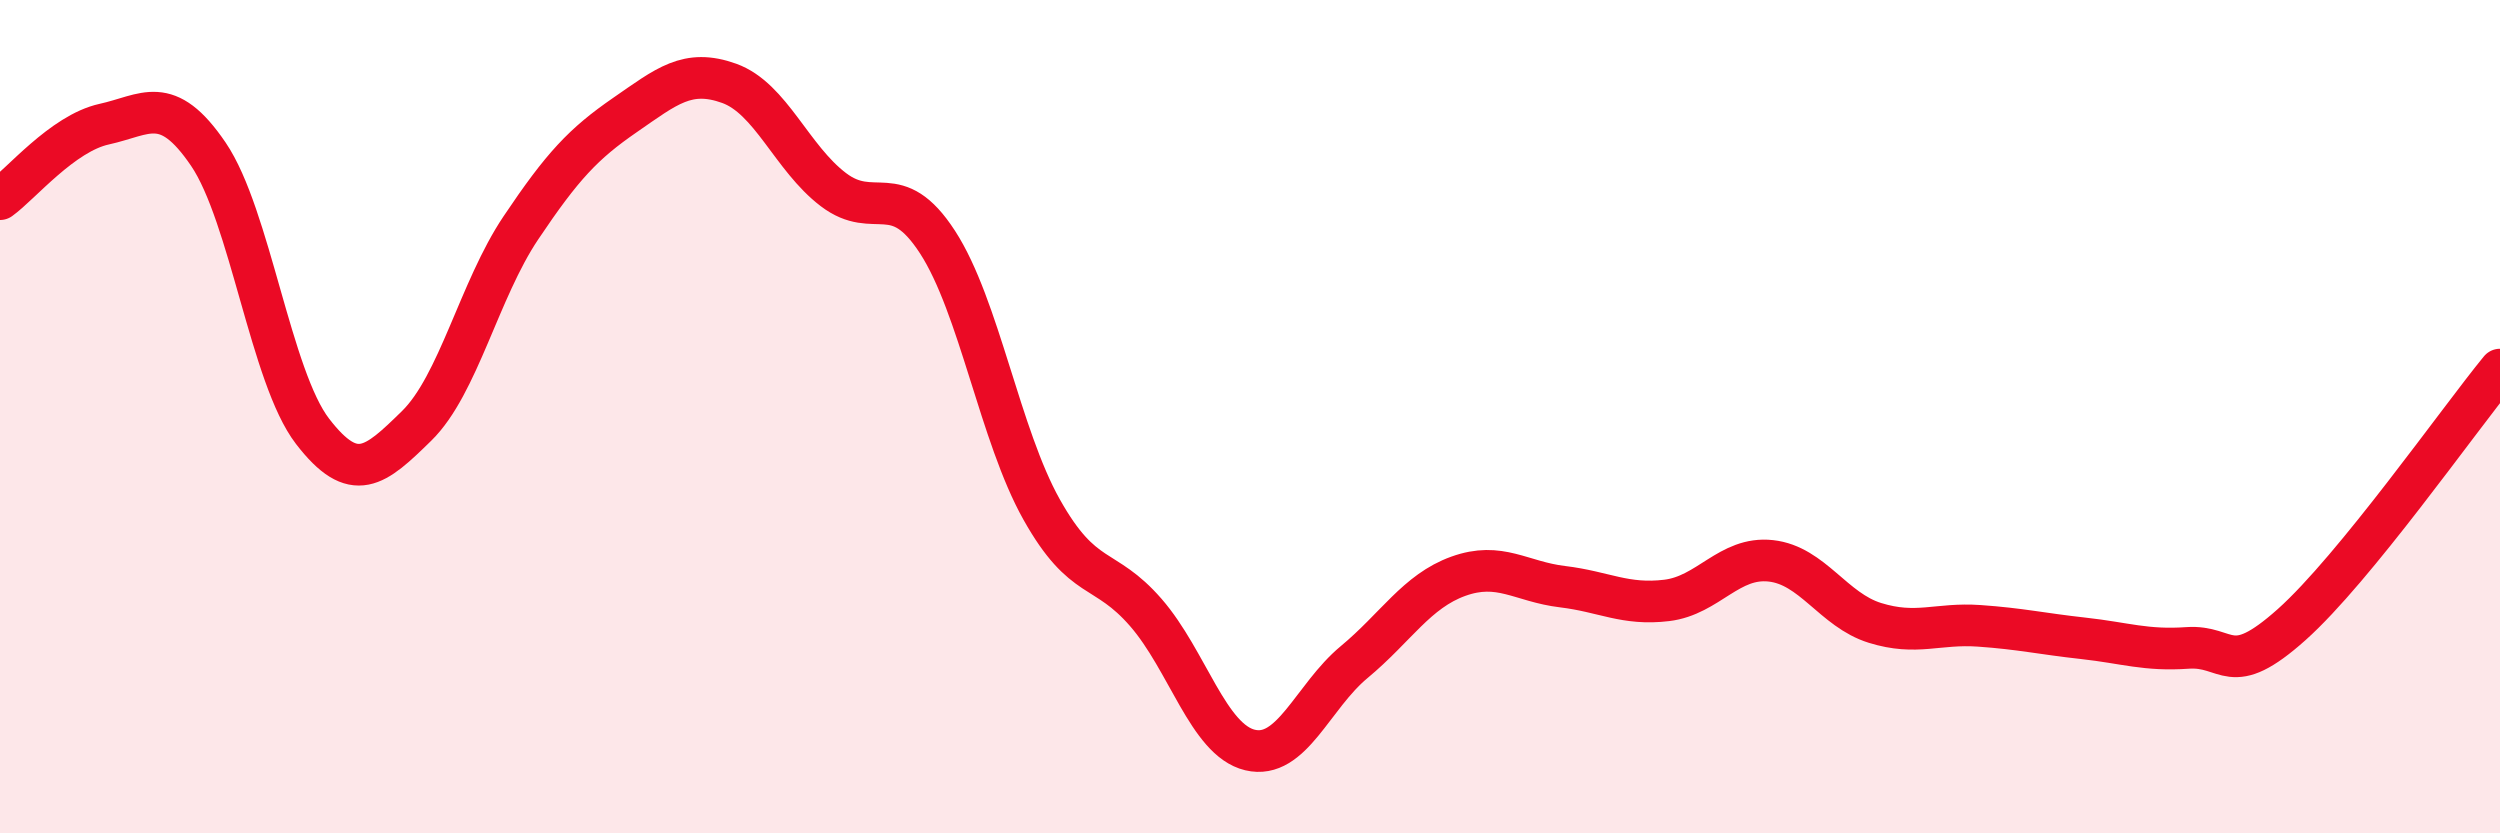
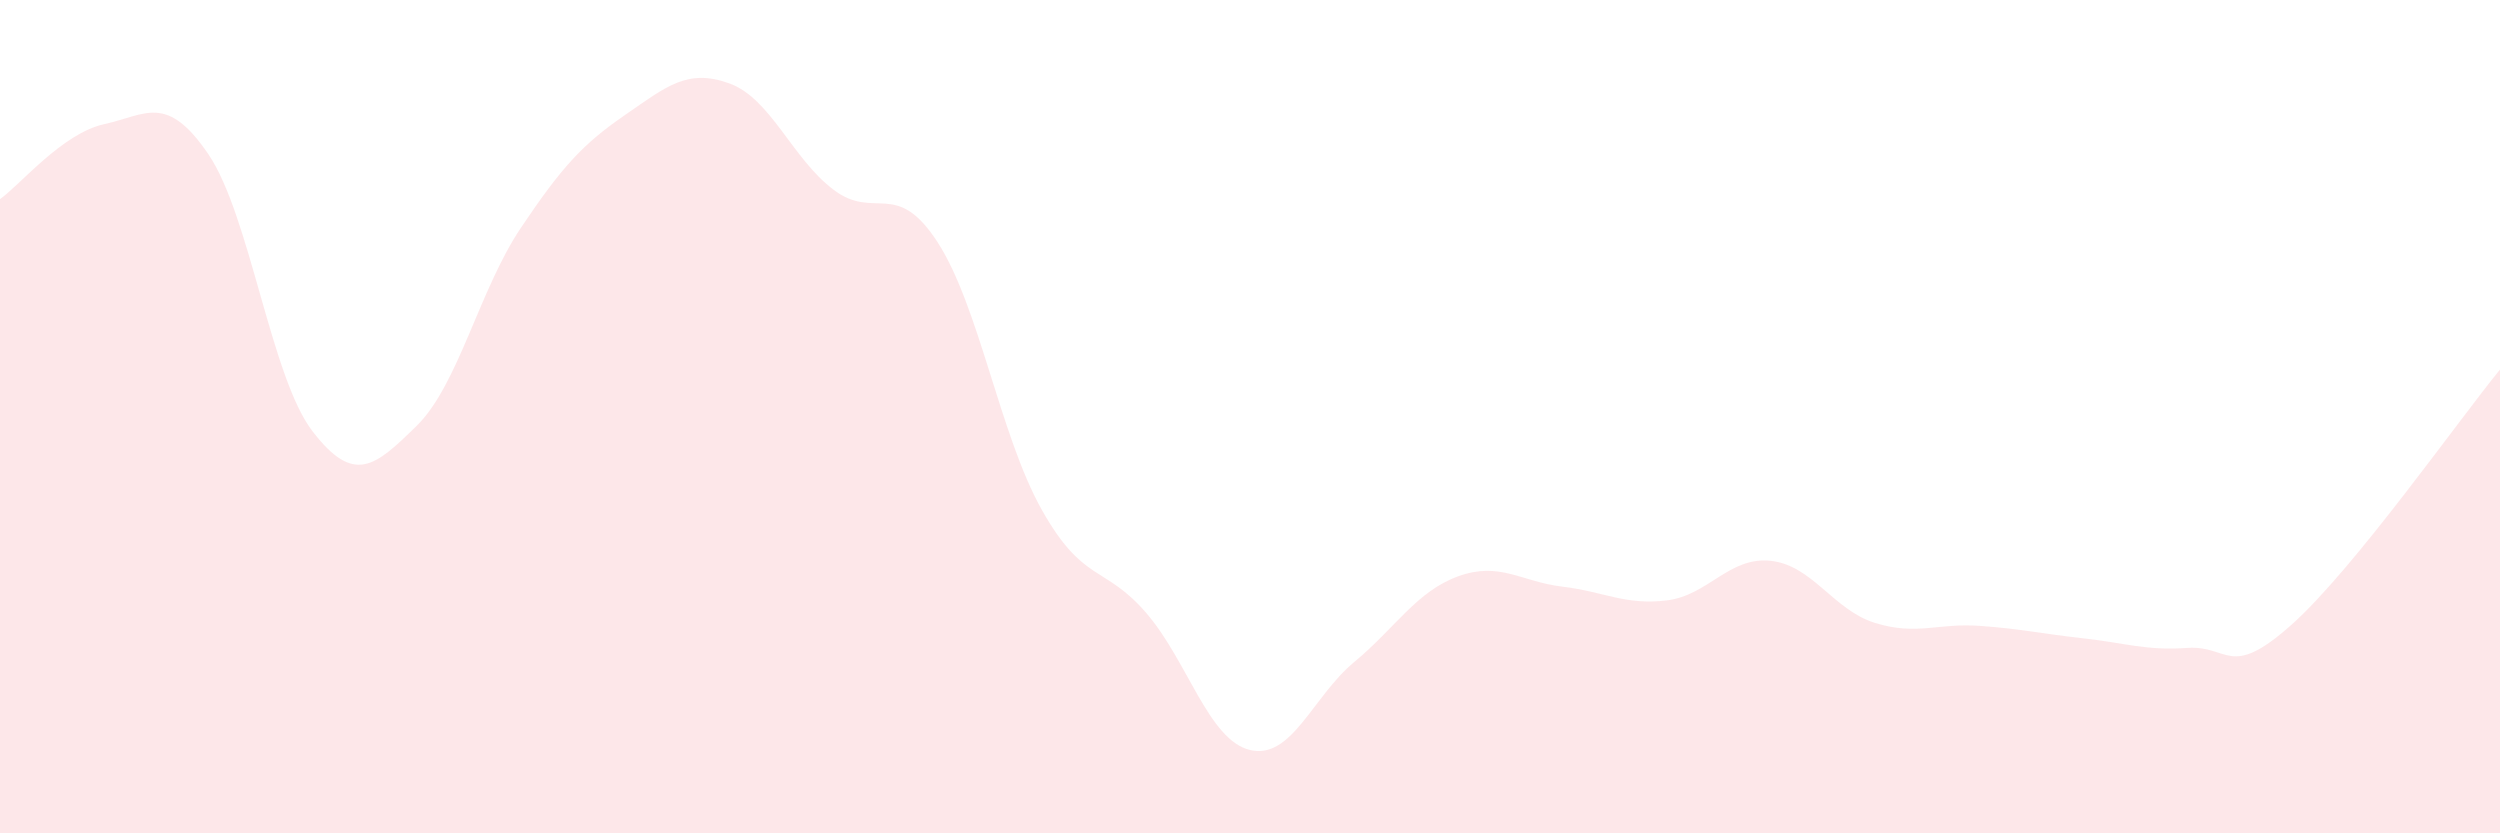
<svg xmlns="http://www.w3.org/2000/svg" width="60" height="20" viewBox="0 0 60 20">
  <path d="M 0,4.78 C 0.5,4.42 1.5,3.2 2.5,2.98 C 3.5,2.76 4,2.23 5,3.7 C 6,5.17 6.5,9.05 7.5,10.35 C 8.5,11.65 9,11.2 10,10.22 C 11,9.24 11.5,6.96 12.5,5.47 C 13.5,3.98 14,3.45 15,2.76 C 16,2.07 16.5,1.64 17.5,2 C 18.5,2.36 19,3.79 20,4.55 C 21,5.31 21.5,4.27 22.5,5.81 C 23.5,7.35 24,10.45 25,12.23 C 26,14.01 26.5,13.55 27.5,14.7 C 28.5,15.85 29,17.76 30,18 C 31,18.24 31.5,16.72 32.5,15.89 C 33.5,15.06 34,14.19 35,13.83 C 36,13.47 36.5,13.96 37.5,14.08 C 38.5,14.2 39,14.53 40,14.41 C 41,14.29 41.5,13.35 42.5,13.46 C 43.5,13.57 44,14.64 45,14.95 C 46,15.26 46.5,14.95 47.5,15.02 C 48.5,15.09 49,15.21 50,15.32 C 51,15.43 51.5,15.62 52.5,15.55 C 53.5,15.48 53.5,16.33 55,14.99 C 56.5,13.65 59,10.09 60,8.87L60 20L0 20Z" fill="#EB0A25" opacity="0.1" stroke-linecap="round" stroke-linejoin="round" />
-   <path d="M 0,4.78 C 0.5,4.42 1.5,3.2 2.5,2.98 C 3.5,2.76 4,2.23 5,3.7 C 6,5.17 6.5,9.05 7.5,10.35 C 8.5,11.65 9,11.2 10,10.22 C 11,9.24 11.5,6.96 12.5,5.47 C 13.5,3.98 14,3.45 15,2.76 C 16,2.07 16.5,1.64 17.5,2 C 18.5,2.36 19,3.79 20,4.55 C 21,5.31 21.5,4.27 22.5,5.81 C 23.5,7.35 24,10.45 25,12.23 C 26,14.01 26.5,13.55 27.5,14.7 C 28.5,15.85 29,17.76 30,18 C 31,18.24 31.5,16.72 32.5,15.89 C 33.5,15.06 34,14.19 35,13.83 C 36,13.47 36.5,13.96 37.5,14.08 C 38.5,14.2 39,14.53 40,14.41 C 41,14.29 41.5,13.35 42.5,13.46 C 43.5,13.57 44,14.64 45,14.95 C 46,15.26 46.5,14.95 47.5,15.02 C 48.5,15.09 49,15.21 50,15.32 C 51,15.43 51.5,15.62 52.5,15.55 C 53.5,15.48 53.5,16.33 55,14.99 C 56.5,13.65 59,10.09 60,8.87" stroke="#EB0A25" stroke-width="1" fill="none" stroke-linecap="round" stroke-linejoin="round" />
</svg>